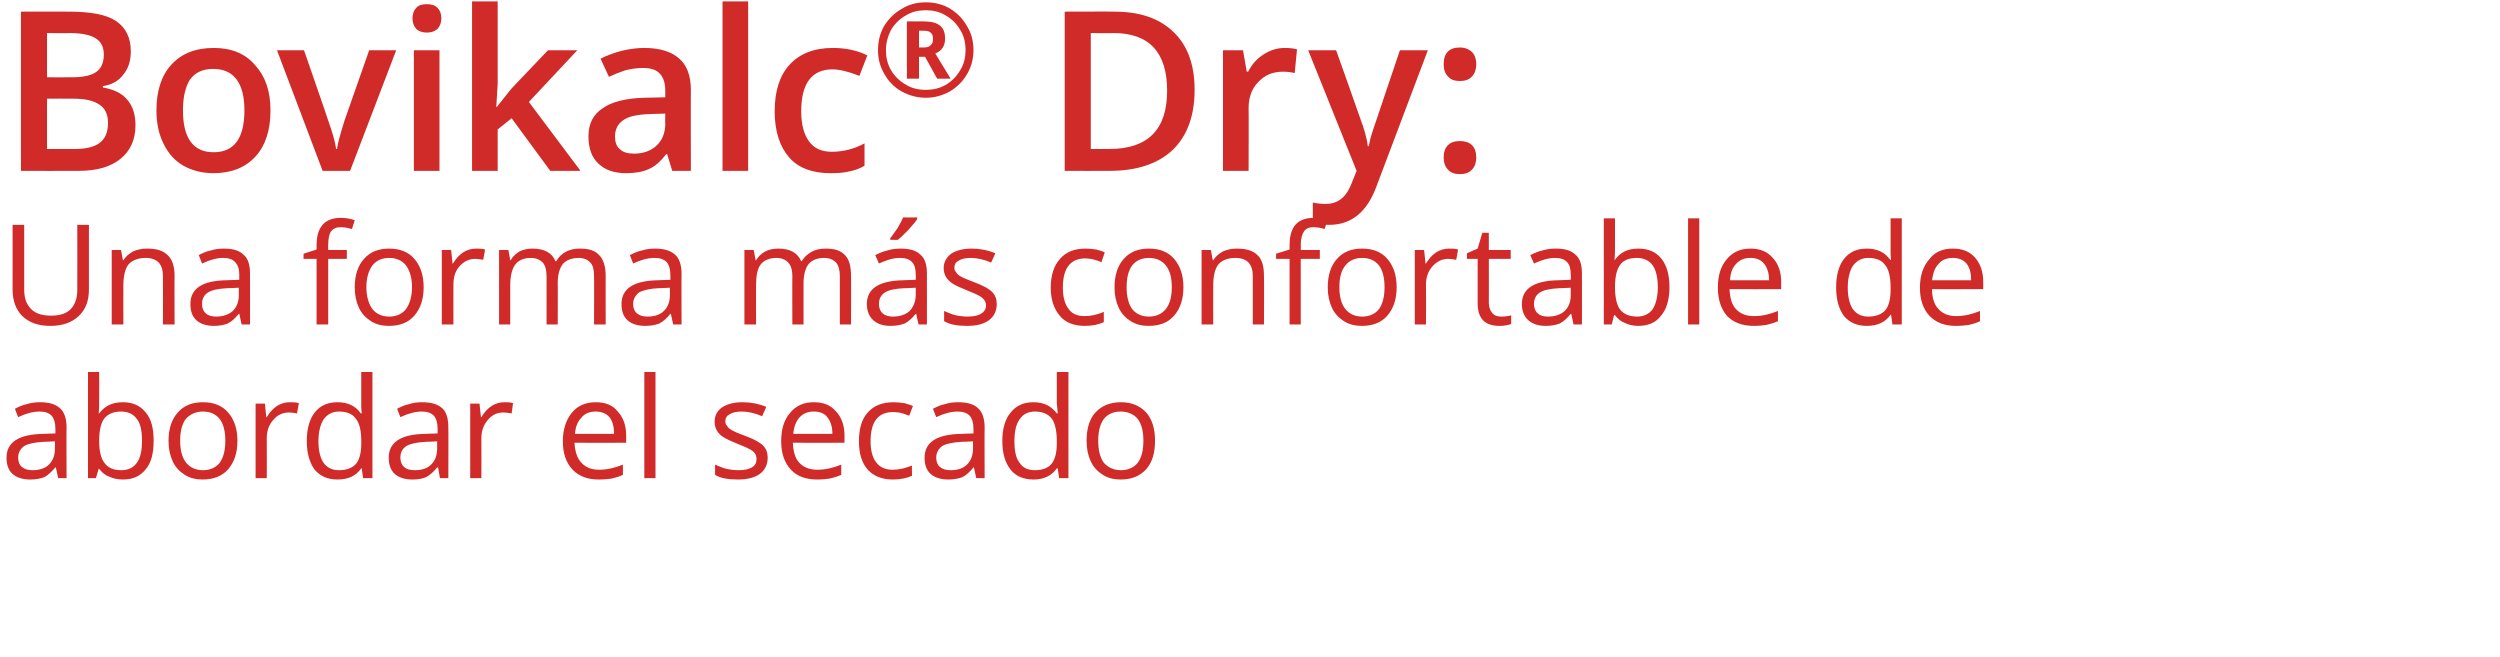
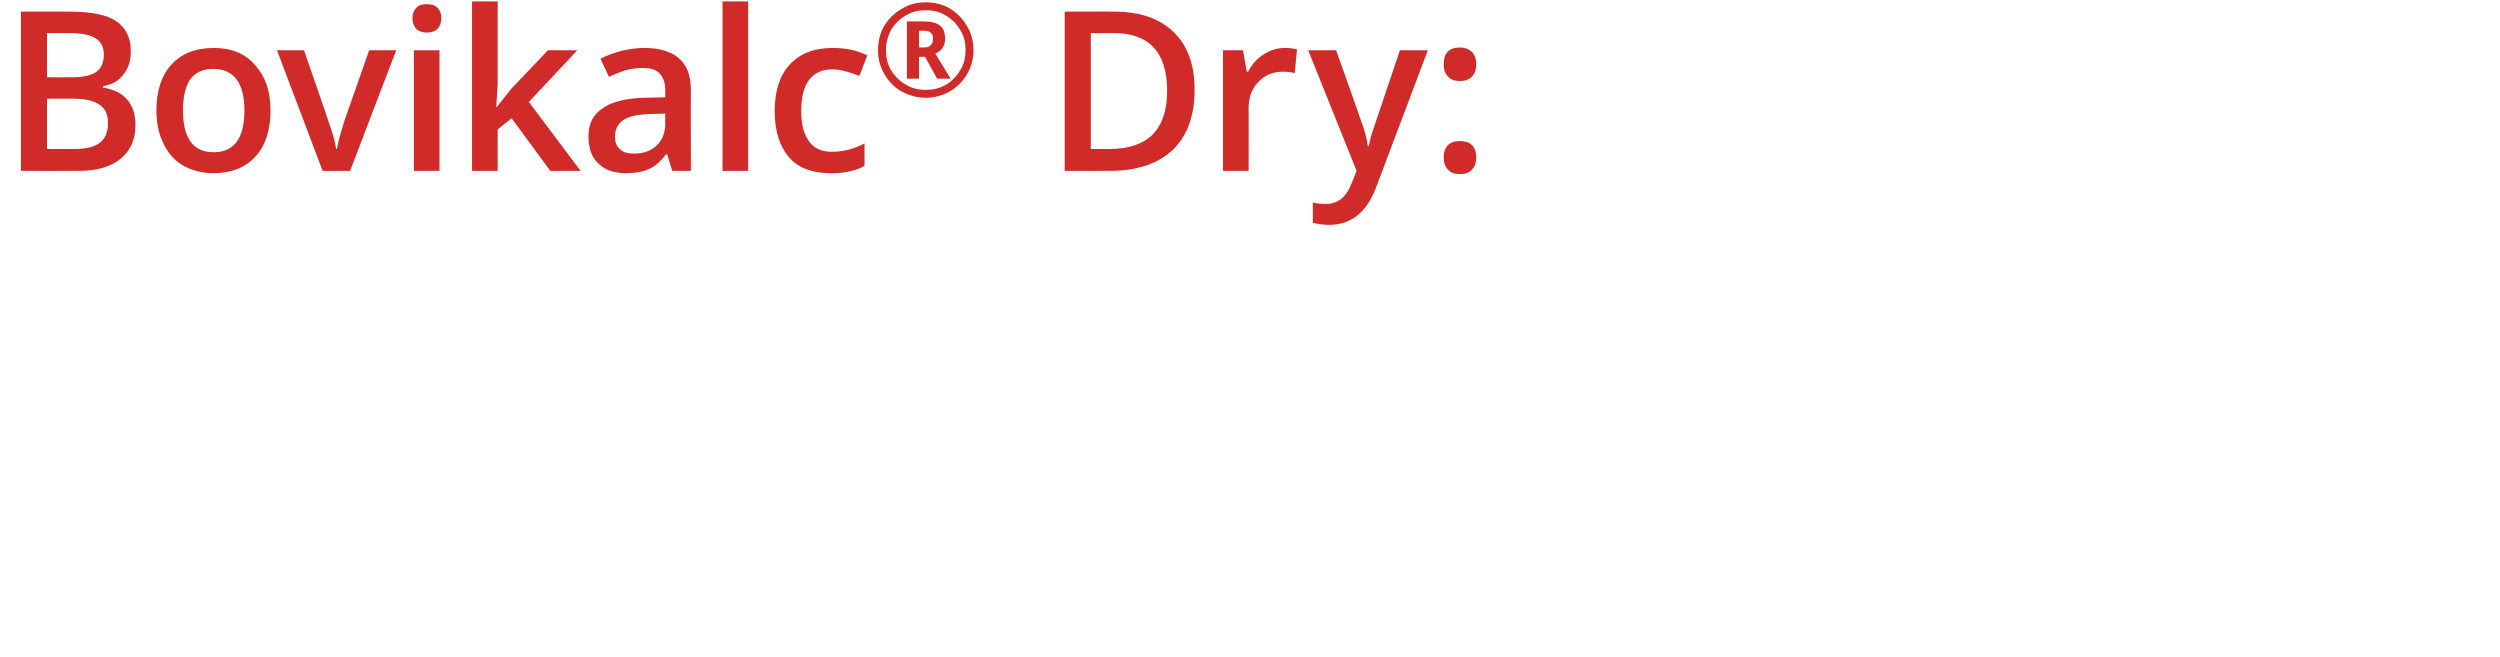
<svg xmlns="http://www.w3.org/2000/svg" version="1.1" width="537px" height="141.2px" viewBox="0 0 537 141.2">
  <desc>Bovikalc Dry Una forma m s confortable de abordar el secado</desc>
  <defs />
  <g id="Polygon147335">
-     <path d="M 12.5 102.7 L 12 100.4 C 12 100.4 11.85 100.44 11.9 100.4 C 11 101.4 10.3 102.1 9.5 102.5 C 8.7 102.8 7.7 103 6.5 103 C 4.9 103 3.6 102.6 2.7 101.8 C 1.8 101 1.4 99.8 1.4 98.3 C 1.4 95 4 93.3 9.2 93.2 C 9.16 93.19 11.9 93.1 11.9 93.1 C 11.9 93.1 11.88 92.11 11.9 92.1 C 11.9 90.8 11.6 89.9 11.1 89.3 C 10.5 88.7 9.7 88.4 8.5 88.4 C 7.1 88.4 5.6 88.8 3.9 89.6 C 3.9 89.6 3.2 87.8 3.2 87.8 C 4 87.4 4.8 87 5.8 86.8 C 6.7 86.5 7.7 86.4 8.6 86.4 C 10.5 86.4 11.9 86.8 12.9 87.7 C 13.8 88.5 14.3 89.9 14.3 91.8 C 14.25 91.77 14.3 102.7 14.3 102.7 L 12.5 102.7 Z M 7 101 C 8.5 101 9.7 100.6 10.5 99.8 C 11.4 98.9 11.8 97.8 11.8 96.3 C 11.82 96.28 11.8 94.8 11.8 94.8 C 11.8 94.8 9.39 94.93 9.4 94.9 C 7.5 95 6.1 95.3 5.2 95.8 C 4.4 96.4 3.9 97.2 3.9 98.3 C 3.9 99.2 4.2 99.9 4.7 100.3 C 5.3 100.8 6 101 7 101 Z M 21.3 88.8 C 22.5 87.2 24.1 86.4 26.4 86.4 C 28.5 86.4 30.1 87.1 31.3 88.6 C 32.5 90 33 92 33 94.7 C 33 97.3 32.5 99.4 31.3 100.8 C 30.1 102.3 28.5 103 26.4 103 C 25.3 103 24.4 102.8 23.5 102.4 C 22.6 102.1 21.9 101.5 21.3 100.7 C 21.34 100.66 21.2 100.7 21.2 100.7 L 20.6 102.7 L 18.9 102.7 L 18.9 79.9 L 21.3 79.9 C 21.3 79.9 21.34 85.47 21.3 85.5 C 21.3 86.7 21.3 87.8 21.2 88.8 C 21.22 88.81 21.3 88.8 21.3 88.8 C 21.3 88.8 21.34 88.81 21.3 88.8 Z M 26 88.4 C 24.4 88.4 23.2 88.9 22.4 89.9 C 21.7 90.8 21.3 92.4 21.3 94.7 C 21.3 96.9 21.7 98.6 22.5 99.5 C 23.2 100.5 24.4 101 26.1 101 C 27.6 101 28.7 100.4 29.4 99.4 C 30.2 98.3 30.5 96.7 30.5 94.7 C 30.5 92.6 30.2 91 29.4 90 C 28.7 89 27.6 88.4 26 88.4 Z M 51 94.7 C 51 97.3 50.3 99.3 49 100.8 C 47.7 102.3 45.8 103 43.5 103 C 42.1 103 40.8 102.7 39.7 102 C 38.6 101.3 37.7 100.4 37.1 99.1 C 36.5 97.8 36.2 96.4 36.2 94.7 C 36.2 92.1 36.9 90 38.2 88.6 C 39.5 87.1 41.3 86.4 43.6 86.4 C 45.9 86.4 47.7 87.1 49 88.6 C 50.3 90.1 51 92.1 51 94.7 Z M 38.7 94.7 C 38.7 96.7 39.1 98.3 40 99.4 C 40.8 100.4 42 101 43.6 101 C 45.2 101 46.4 100.4 47.2 99.4 C 48 98.3 48.4 96.7 48.4 94.7 C 48.4 92.6 48 91.1 47.2 90 C 46.4 89 45.2 88.4 43.6 88.4 C 42 88.4 40.8 89 39.9 90 C 39.1 91.1 38.7 92.6 38.7 94.7 Z M 62.2 86.4 C 62.9 86.4 63.6 86.4 64.2 86.6 C 64.2 86.6 63.8 88.8 63.8 88.8 C 63.2 88.7 62.6 88.6 62.1 88.6 C 60.8 88.6 59.6 89.1 58.7 90.2 C 57.8 91.2 57.3 92.5 57.3 94.1 C 57.34 94.11 57.3 102.7 57.3 102.7 L 54.9 102.7 L 54.9 86.7 L 56.9 86.7 L 57.2 89.6 C 57.2 89.6 57.31 89.65 57.3 89.6 C 57.9 88.6 58.6 87.8 59.5 87.2 C 60.3 86.7 61.2 86.4 62.2 86.4 Z M 77.7 100.6 C 77.7 100.6 77.58 100.57 77.6 100.6 C 76.5 102.2 74.8 103 72.5 103 C 70.4 103 68.8 102.3 67.6 100.9 C 66.5 99.4 65.9 97.4 65.9 94.7 C 65.9 92.1 66.5 90 67.6 88.6 C 68.8 87.1 70.4 86.4 72.5 86.4 C 74.7 86.4 76.4 87.2 77.5 88.8 C 77.55 88.75 77.7 88.8 77.7 88.8 L 77.6 87.6 L 77.6 86.5 L 77.6 79.9 L 80 79.9 L 80 102.7 L 78 102.7 L 77.7 100.6 Z M 72.8 101 C 74.5 101 75.7 100.5 76.5 99.6 C 77.2 98.7 77.6 97.3 77.6 95.3 C 77.6 95.3 77.6 94.7 77.6 94.7 C 77.6 92.5 77.2 90.8 76.4 89.9 C 75.7 88.9 74.5 88.4 72.8 88.4 C 71.4 88.4 70.3 89 69.5 90.1 C 68.8 91.2 68.4 92.8 68.4 94.8 C 68.4 96.8 68.8 98.4 69.5 99.4 C 70.3 100.5 71.4 101 72.8 101 Z M 94.5 102.7 L 94.1 100.4 C 94.1 100.4 93.94 100.44 93.9 100.4 C 93.1 101.4 92.3 102.1 91.5 102.5 C 90.8 102.8 89.8 103 88.6 103 C 87 103 85.7 102.6 84.8 101.8 C 83.9 101 83.5 99.8 83.5 98.3 C 83.5 95 86.1 93.3 91.2 93.2 C 91.25 93.19 94 93.1 94 93.1 C 94 93.1 93.97 92.11 94 92.1 C 94 90.8 93.7 89.9 93.2 89.3 C 92.6 88.7 91.8 88.4 90.6 88.4 C 89.2 88.4 87.7 88.8 86 89.6 C 86 89.6 85.3 87.8 85.3 87.8 C 86.1 87.4 86.9 87 87.9 86.8 C 88.8 86.5 89.8 86.4 90.7 86.4 C 92.6 86.4 94 86.8 95 87.7 C 95.9 88.5 96.3 89.9 96.3 91.8 C 96.35 91.77 96.3 102.7 96.3 102.7 L 94.5 102.7 Z M 89.1 101 C 90.6 101 91.8 100.6 92.6 99.8 C 93.5 98.9 93.9 97.8 93.9 96.3 C 93.91 96.28 93.9 94.8 93.9 94.8 C 93.9 94.8 91.48 94.93 91.5 94.9 C 89.5 95 88.2 95.3 87.3 95.8 C 86.4 96.4 86 97.2 86 98.3 C 86 99.2 86.3 99.9 86.8 100.3 C 87.3 100.8 88.1 101 89.1 101 Z M 108.3 86.4 C 109 86.4 109.7 86.4 110.2 86.6 C 110.2 86.6 109.9 88.8 109.9 88.8 C 109.2 88.7 108.7 88.6 108.1 88.6 C 106.8 88.6 105.7 89.1 104.8 90.2 C 103.9 91.2 103.4 92.5 103.4 94.1 C 103.43 94.11 103.4 102.7 103.4 102.7 L 101 102.7 L 101 86.7 L 103 86.7 L 103.3 89.6 C 103.3 89.6 103.4 89.65 103.4 89.6 C 104 88.6 104.7 87.8 105.6 87.2 C 106.4 86.7 107.3 86.4 108.3 86.4 Z M 128.6 103 C 126.2 103 124.4 102.3 123 100.9 C 121.6 99.4 120.9 97.4 120.9 94.8 C 120.9 92.2 121.6 90.2 122.8 88.7 C 124.1 87.1 125.8 86.4 128 86.4 C 130 86.4 131.6 87 132.7 88.4 C 133.9 89.7 134.5 91.4 134.5 93.6 C 134.5 93.6 134.5 95.1 134.5 95.1 C 134.5 95.1 123.44 95.14 123.4 95.1 C 123.5 97 124 98.5 124.9 99.4 C 125.8 100.4 127 100.9 128.7 100.9 C 130.4 100.9 132.1 100.5 133.8 99.8 C 133.8 99.8 133.8 102 133.8 102 C 133 102.4 132.1 102.6 131.4 102.8 C 130.6 102.9 129.7 103 128.6 103 Z M 127.9 88.4 C 126.7 88.4 125.6 88.8 124.9 89.7 C 124.1 90.5 123.6 91.7 123.5 93.2 C 123.5 93.2 131.9 93.2 131.9 93.2 C 131.9 91.6 131.6 90.5 130.9 89.6 C 130.2 88.8 129.2 88.4 127.9 88.4 Z M 140.8 102.7 L 138.4 102.7 L 138.4 79.9 L 140.8 79.9 L 140.8 102.7 Z M 164.9 98.3 C 164.9 99.8 164.3 101 163.2 101.8 C 162.1 102.6 160.5 103 158.5 103 C 156.4 103 154.7 102.7 153.6 102 C 153.6 102 153.6 99.8 153.6 99.8 C 154.3 100.1 155.2 100.5 156 100.7 C 156.9 100.9 157.8 101 158.6 101 C 159.9 101 160.8 100.8 161.5 100.4 C 162.2 100 162.5 99.4 162.5 98.6 C 162.5 97.9 162.3 97.4 161.7 96.9 C 161.2 96.5 160.1 96 158.6 95.4 C 157.1 94.8 156 94.3 155.4 93.9 C 154.7 93.5 154.3 93 154 92.5 C 153.7 92 153.5 91.3 153.5 90.6 C 153.5 89.3 154 88.3 155.1 87.5 C 156.2 86.8 157.6 86.4 159.5 86.4 C 161.2 86.4 162.9 86.7 164.6 87.4 C 164.6 87.4 163.7 89.4 163.7 89.4 C 162.1 88.7 160.6 88.4 159.3 88.4 C 158.2 88.4 157.3 88.6 156.7 89 C 156.1 89.3 155.8 89.8 155.8 90.5 C 155.8 90.9 155.9 91.2 156.2 91.5 C 156.4 91.9 156.7 92.1 157.2 92.4 C 157.7 92.7 158.6 93.1 160 93.6 C 161.9 94.3 163.2 95 163.9 95.7 C 164.6 96.4 164.9 97.3 164.9 98.3 Z M 175.5 103 C 173.1 103 171.2 102.3 169.9 100.9 C 168.5 99.4 167.8 97.4 167.8 94.8 C 167.8 92.2 168.4 90.2 169.7 88.7 C 171 87.1 172.7 86.4 174.8 86.4 C 176.9 86.4 178.4 87 179.6 88.4 C 180.8 89.7 181.4 91.4 181.4 93.6 C 181.38 93.6 181.4 95.1 181.4 95.1 C 181.4 95.1 170.32 95.14 170.3 95.1 C 170.4 97 170.8 98.5 171.7 99.4 C 172.6 100.4 173.9 100.9 175.6 100.9 C 177.3 100.9 179 100.5 180.7 99.8 C 180.7 99.8 180.7 102 180.7 102 C 179.8 102.4 179 102.6 178.2 102.8 C 177.5 102.9 176.6 103 175.5 103 Z M 174.8 88.4 C 173.5 88.4 172.5 88.8 171.7 89.7 C 171 90.5 170.5 91.7 170.4 93.2 C 170.4 93.2 178.8 93.2 178.8 93.2 C 178.8 91.6 178.4 90.5 177.7 89.6 C 177.1 88.8 176.1 88.4 174.8 88.4 Z M 195.9 102.2 C 194.8 102.7 193.4 103 191.8 103 C 189.5 103 187.7 102.3 186.4 100.9 C 185.1 99.4 184.5 97.4 184.5 94.8 C 184.5 92.1 185.1 90 186.4 88.6 C 187.7 87.1 189.6 86.4 192 86.4 C 192.7 86.4 193.5 86.5 194.3 86.6 C 195 86.8 195.6 87 196.1 87.2 C 196.1 87.2 195.3 89.3 195.3 89.3 C 194.8 89.1 194.2 88.9 193.6 88.7 C 192.9 88.6 192.4 88.5 191.9 88.5 C 188.6 88.5 187 90.6 187 94.8 C 187 96.7 187.4 98.3 188.2 99.3 C 189 100.4 190.2 100.9 191.7 100.9 C 193.1 100.9 194.4 100.6 195.9 100 C 195.85 100.03 195.9 102.2 195.9 102.2 C 195.9 102.2 195.85 102.18 195.9 102.2 Z M 209.7 102.7 L 209.2 100.4 C 209.2 100.4 209.06 100.44 209.1 100.4 C 208.3 101.4 207.5 102.1 206.7 102.5 C 205.9 102.8 204.9 103 203.7 103 C 202.1 103 200.8 102.6 199.9 101.8 C 199 101 198.6 99.8 198.6 98.3 C 198.6 95 201.2 93.3 206.4 93.2 C 206.36 93.19 209.1 93.1 209.1 93.1 C 209.1 93.1 209.09 92.11 209.1 92.1 C 209.1 90.8 208.8 89.9 208.3 89.3 C 207.7 88.7 206.9 88.4 205.7 88.4 C 204.3 88.4 202.8 88.8 201.1 89.6 C 201.1 89.6 200.4 87.8 200.4 87.8 C 201.2 87.4 202 87 203 86.8 C 203.9 86.5 204.9 86.4 205.8 86.4 C 207.7 86.4 209.2 86.8 210.1 87.7 C 211 88.5 211.5 89.9 211.5 91.8 C 211.46 91.77 211.5 102.7 211.5 102.7 L 209.7 102.7 Z M 204.2 101 C 205.7 101 206.9 100.6 207.7 99.8 C 208.6 98.9 209 97.8 209 96.3 C 209.03 96.28 209 94.8 209 94.8 C 209 94.8 206.6 94.93 206.6 94.9 C 204.7 95 203.3 95.3 202.4 95.8 C 201.6 96.4 201.1 97.2 201.1 98.3 C 201.1 99.2 201.4 99.9 201.9 100.3 C 202.5 100.8 203.2 101 204.2 101 Z M 227.2 100.6 C 227.2 100.6 227.02 100.57 227 100.6 C 225.9 102.2 224.2 103 222 103 C 219.9 103 218.2 102.3 217.1 100.9 C 215.9 99.4 215.3 97.4 215.3 94.7 C 215.3 92.1 215.9 90 217.1 88.6 C 218.3 87.1 219.9 86.4 222 86.4 C 224.2 86.4 225.8 87.2 227 88.8 C 226.99 88.75 227.2 88.8 227.2 88.8 L 227.1 87.6 L 227 86.5 L 227 79.9 L 229.5 79.9 L 229.5 102.7 L 227.5 102.7 L 227.2 100.6 Z M 222.3 101 C 223.9 101 225.2 100.5 225.9 99.6 C 226.6 98.7 227 97.3 227 95.3 C 227 95.3 227 94.7 227 94.7 C 227 92.5 226.6 90.8 225.9 89.9 C 225.1 88.9 223.9 88.4 222.3 88.4 C 220.8 88.4 219.7 89 219 90.1 C 218.2 91.2 217.9 92.8 217.9 94.8 C 217.9 96.8 218.2 98.4 219 99.4 C 219.7 100.5 220.8 101 222.3 101 Z M 248.1 94.7 C 248.1 97.3 247.5 99.3 246.2 100.8 C 244.8 102.3 243 103 240.7 103 C 239.3 103 238 102.7 236.9 102 C 235.8 101.3 234.9 100.4 234.3 99.1 C 233.7 97.8 233.4 96.4 233.4 94.7 C 233.4 92.1 234 90 235.3 88.6 C 236.7 87.1 238.5 86.4 240.8 86.4 C 243 86.4 244.8 87.1 246.2 88.6 C 247.5 90.1 248.1 92.1 248.1 94.7 Z M 235.9 94.7 C 235.9 96.7 236.3 98.3 237.1 99.4 C 238 100.4 239.2 101 240.8 101 C 242.3 101 243.6 100.4 244.4 99.4 C 245.2 98.3 245.6 96.7 245.6 94.7 C 245.6 92.6 245.2 91.1 244.4 90 C 243.6 89 242.3 88.4 240.7 88.4 C 239.1 88.4 237.9 89 237.1 90 C 236.3 91.1 235.9 92.6 235.9 94.7 Z " stroke="none" fill="#d02a29" />
-   </g>
+     </g>
  <g id="Polygon147334">
-     <path d="M 19.1 48.3 C 19.1 48.3 19.12 62.17 19.1 62.2 C 19.1 64.6 18.4 66.5 16.9 67.9 C 15.4 69.3 13.4 70 10.8 70 C 8.2 70 6.3 69.3 4.8 67.9 C 3.4 66.5 2.7 64.6 2.7 62.1 C 2.72 62.11 2.7 48.3 2.7 48.3 L 5.2 48.3 C 5.2 48.3 5.21 62.29 5.2 62.3 C 5.2 64.1 5.7 65.4 6.7 66.4 C 7.7 67.4 9.1 67.8 11 67.8 C 12.8 67.8 14.2 67.4 15.2 66.4 C 16.1 65.4 16.6 64.1 16.6 62.3 C 16.63 62.26 16.6 48.3 16.6 48.3 L 19.1 48.3 Z M 35 69.7 C 35 69.7 35.03 59.34 35 59.3 C 35 58 34.7 57.1 34.1 56.4 C 33.5 55.8 32.6 55.4 31.3 55.4 C 29.7 55.4 28.4 55.9 27.6 56.8 C 26.9 57.7 26.5 59.2 26.5 61.3 C 26.47 61.3 26.5 69.7 26.5 69.7 L 24 69.7 L 24 53.7 L 26 53.7 L 26.4 55.9 C 26.4 55.9 26.53 55.87 26.5 55.9 C 27 55.1 27.7 54.5 28.6 54 C 29.5 53.6 30.5 53.4 31.6 53.4 C 33.6 53.4 35 53.8 36 54.8 C 37 55.7 37.5 57.2 37.5 59.3 C 37.46 59.25 37.5 69.7 37.5 69.7 L 35 69.7 Z M 51.9 69.7 L 51.4 67.4 C 51.4 67.4 51.33 67.44 51.3 67.4 C 50.5 68.4 49.7 69.1 48.9 69.5 C 48.1 69.8 47.1 70 46 70 C 44.4 70 43.1 69.6 42.2 68.8 C 41.3 68 40.9 66.8 40.9 65.3 C 40.9 62 43.4 60.3 48.6 60.2 C 48.63 60.19 51.4 60.1 51.4 60.1 C 51.4 60.1 51.36 59.11 51.4 59.1 C 51.4 57.8 51.1 56.9 50.5 56.3 C 50 55.7 49.1 55.4 47.9 55.4 C 46.6 55.4 45.1 55.8 43.4 56.6 C 43.4 56.6 42.7 54.8 42.7 54.8 C 43.4 54.4 44.3 54 45.3 53.8 C 46.2 53.5 47.1 53.4 48.1 53.4 C 50 53.4 51.4 53.8 52.3 54.7 C 53.3 55.5 53.7 56.9 53.7 58.8 C 53.73 58.77 53.7 69.7 53.7 69.7 L 51.9 69.7 Z M 46.4 68 C 47.9 68 49.1 67.6 50 66.8 C 50.9 65.9 51.3 64.8 51.3 63.3 C 51.3 63.28 51.3 61.8 51.3 61.8 C 51.3 61.8 48.87 61.93 48.9 61.9 C 46.9 62 45.5 62.3 44.7 62.8 C 43.8 63.4 43.4 64.2 43.4 65.3 C 43.4 66.2 43.7 66.9 44.2 67.3 C 44.7 67.8 45.5 68 46.4 68 Z M 74.5 55.6 L 70.5 55.6 L 70.5 69.7 L 68 69.7 L 68 55.6 L 65.2 55.6 L 65.2 54.5 L 68 53.6 C 68 53.6 68.03 52.69 68 52.7 C 68 48.7 69.8 46.8 73.2 46.8 C 74.1 46.8 75 46.9 76.2 47.3 C 76.2 47.3 75.6 49.2 75.6 49.2 C 74.6 48.9 73.8 48.8 73.2 48.8 C 72.2 48.8 71.6 49.1 71.1 49.7 C 70.7 50.3 70.5 51.3 70.5 52.6 C 70.46 52.63 70.5 53.7 70.5 53.7 L 74.5 53.7 L 74.5 55.6 Z M 91 61.7 C 91 64.3 90.3 66.3 89 67.8 C 87.7 69.3 85.9 70 83.5 70 C 82.1 70 80.8 69.7 79.7 69 C 78.6 68.3 77.7 67.4 77.1 66.1 C 76.5 64.8 76.2 63.4 76.2 61.7 C 76.2 59.1 76.9 57 78.2 55.6 C 79.5 54.1 81.3 53.4 83.6 53.4 C 85.9 53.4 87.7 54.1 89 55.6 C 90.3 57.1 91 59.1 91 61.7 Z M 78.7 61.7 C 78.7 63.7 79.2 65.3 80 66.4 C 80.8 67.4 82 68 83.6 68 C 85.2 68 86.4 67.4 87.2 66.4 C 88 65.3 88.5 63.7 88.5 61.7 C 88.5 59.6 88 58.1 87.2 57 C 86.4 56 85.2 55.4 83.6 55.4 C 82 55.4 80.8 56 80 57 C 79.2 58.1 78.7 59.6 78.7 61.7 Z M 102.3 53.4 C 103 53.4 103.6 53.4 104.2 53.6 C 104.2 53.6 103.8 55.8 103.8 55.8 C 103.2 55.7 102.6 55.6 102.1 55.6 C 100.8 55.6 99.7 56.1 98.7 57.2 C 97.8 58.2 97.4 59.5 97.4 61.1 C 97.36 61.11 97.4 69.7 97.4 69.7 L 94.9 69.7 L 94.9 53.7 L 96.9 53.7 L 97.2 56.6 C 97.2 56.6 97.33 56.65 97.3 56.6 C 97.9 55.6 98.6 54.8 99.5 54.2 C 100.3 53.7 101.2 53.4 102.3 53.4 Z M 127.6 69.7 C 127.6 69.7 127.65 59.28 127.6 59.3 C 127.6 58 127.4 57 126.8 56.4 C 126.3 55.8 125.4 55.4 124.3 55.4 C 122.8 55.4 121.6 55.9 120.9 56.7 C 120.2 57.6 119.8 59 119.8 60.8 C 119.84 60.76 119.8 69.7 119.8 69.7 L 117.4 69.7 C 117.4 69.7 117.41 59.28 117.4 59.3 C 117.4 58 117.1 57 116.6 56.4 C 116 55.8 115.2 55.4 114 55.4 C 112.5 55.4 111.4 55.9 110.7 56.8 C 110 57.7 109.6 59.2 109.6 61.3 C 109.61 61.3 109.6 69.7 109.6 69.7 L 107.2 69.7 L 107.2 53.7 L 109.2 53.7 L 109.6 55.9 C 109.6 55.9 109.67 55.87 109.7 55.9 C 110.1 55.1 110.8 54.5 111.6 54 C 112.4 53.6 113.4 53.4 114.4 53.4 C 116.9 53.4 118.6 54.3 119.3 56.1 C 119.3 56.1 119.5 56.1 119.5 56.1 C 119.9 55.3 120.6 54.6 121.5 54.1 C 122.4 53.6 123.5 53.4 124.6 53.4 C 126.5 53.4 127.8 53.8 128.7 54.8 C 129.6 55.7 130.1 57.2 130.1 59.3 C 130.08 59.25 130.1 69.7 130.1 69.7 L 127.6 69.7 Z M 144.6 69.7 L 144.1 67.4 C 144.1 67.4 143.95 67.44 144 67.4 C 143.2 68.4 142.4 69.1 141.6 69.5 C 140.8 69.8 139.8 70 138.6 70 C 137 70 135.7 69.6 134.8 68.8 C 133.9 68 133.5 66.8 133.5 65.3 C 133.5 62 136.1 60.3 141.3 60.2 C 141.26 60.19 144 60.1 144 60.1 C 144 60.1 143.98 59.11 144 59.1 C 144 57.8 143.7 56.9 143.2 56.3 C 142.6 55.7 141.8 55.4 140.6 55.4 C 139.2 55.4 137.7 55.8 136 56.6 C 136 56.6 135.3 54.8 135.3 54.8 C 136.1 54.4 136.9 54 137.9 53.8 C 138.8 53.5 139.8 53.4 140.7 53.4 C 142.6 53.4 144 53.8 145 54.7 C 145.9 55.5 146.4 56.9 146.4 58.8 C 146.36 58.77 146.4 69.7 146.4 69.7 L 144.6 69.7 Z M 139.1 68 C 140.6 68 141.8 67.6 142.6 66.8 C 143.5 65.9 143.9 64.8 143.9 63.3 C 143.92 63.28 143.9 61.8 143.9 61.8 C 143.9 61.8 141.49 61.93 141.5 61.9 C 139.6 62 138.2 62.3 137.3 62.8 C 136.5 63.4 136 64.2 136 65.3 C 136 66.2 136.3 66.9 136.8 67.3 C 137.4 67.8 138.1 68 139.1 68 Z M 180.4 69.7 C 180.4 69.7 180.4 59.28 180.4 59.3 C 180.4 58 180.1 57 179.6 56.4 C 179 55.8 178.2 55.4 177 55.4 C 175.5 55.4 174.4 55.9 173.7 56.7 C 173 57.6 172.6 59 172.6 60.8 C 172.59 60.76 172.6 69.7 172.6 69.7 L 170.2 69.7 C 170.2 69.7 170.16 59.28 170.2 59.3 C 170.2 58 169.9 57 169.3 56.4 C 168.8 55.8 167.9 55.4 166.8 55.4 C 165.3 55.4 164.1 55.9 163.4 56.8 C 162.7 57.7 162.4 59.2 162.4 61.3 C 162.37 61.3 162.4 69.7 162.4 69.7 L 159.9 69.7 L 159.9 53.7 L 161.9 53.7 L 162.3 55.9 C 162.3 55.9 162.43 55.87 162.4 55.9 C 162.9 55.1 163.5 54.5 164.4 54 C 165.2 53.6 166.1 53.4 167.2 53.4 C 169.7 53.4 171.3 54.3 172.1 56.1 C 172.1 56.1 172.2 56.1 172.2 56.1 C 172.7 55.3 173.4 54.6 174.3 54.1 C 175.2 53.6 176.2 53.4 177.4 53.4 C 179.2 53.4 180.6 53.8 181.5 54.8 C 182.4 55.7 182.8 57.2 182.8 59.3 C 182.83 59.25 182.8 69.7 182.8 69.7 L 180.4 69.7 Z M 197.3 69.7 L 196.8 67.4 C 196.8 67.4 196.71 67.44 196.7 67.4 C 195.9 68.4 195.1 69.1 194.3 69.5 C 193.5 69.8 192.5 70 191.3 70 C 189.7 70 188.5 69.6 187.6 68.8 C 186.7 68 186.2 66.8 186.2 65.3 C 186.2 62 188.8 60.3 194 60.2 C 194.02 60.19 196.7 60.1 196.7 60.1 C 196.7 60.1 196.74 59.11 196.7 59.1 C 196.7 57.8 196.5 56.9 195.9 56.3 C 195.4 55.7 194.5 55.4 193.3 55.4 C 192 55.4 190.5 55.8 188.8 56.6 C 188.8 56.6 188 54.8 188 54.8 C 188.8 54.4 189.7 54 190.6 53.8 C 191.6 53.5 192.5 53.4 193.5 53.4 C 195.4 53.4 196.8 53.8 197.7 54.7 C 198.7 55.5 199.1 56.9 199.1 58.8 C 199.11 58.77 199.1 69.7 199.1 69.7 L 197.3 69.7 Z M 191.8 68 C 193.3 68 194.5 67.6 195.4 66.8 C 196.2 65.9 196.7 64.8 196.7 63.3 C 196.68 63.28 196.7 61.8 196.7 61.8 C 196.7 61.8 194.25 61.93 194.3 61.9 C 192.3 62 190.9 62.3 190.1 62.8 C 189.2 63.4 188.8 64.2 188.8 65.3 C 188.8 66.2 189.1 66.9 189.6 67.3 C 190.1 67.8 190.9 68 191.8 68 Z M 191.2 51.2 C 191.7 50.6 192.2 49.8 192.8 49 C 193.3 48.1 193.7 47.4 194 46.7 C 194.05 46.74 197 46.7 197 46.7 C 197 46.7 197 47.05 197 47.1 C 196.6 47.7 195.9 48.5 195.1 49.4 C 194.2 50.3 193.5 51 192.9 51.5 C 192.87 51.55 191.2 51.5 191.2 51.5 C 191.2 51.5 191.25 51.18 191.2 51.2 Z M 214.1 65.3 C 214.1 66.8 213.5 68 212.4 68.8 C 211.3 69.6 209.8 70 207.7 70 C 205.6 70 204 69.7 202.8 69 C 202.8 69 202.8 66.8 202.8 66.8 C 203.5 67.1 204.4 67.5 205.2 67.7 C 206.1 67.9 207 68 207.8 68 C 209.1 68 210.1 67.8 210.7 67.4 C 211.4 67 211.8 66.4 211.8 65.6 C 211.8 64.9 211.5 64.4 210.9 63.9 C 210.4 63.5 209.3 63 207.8 62.4 C 206.3 61.8 205.2 61.3 204.6 60.9 C 204 60.5 203.5 60 203.2 59.5 C 202.9 59 202.7 58.3 202.7 57.6 C 202.7 56.3 203.3 55.3 204.3 54.5 C 205.4 53.8 206.8 53.4 208.7 53.4 C 210.4 53.4 212.1 53.7 213.8 54.4 C 213.8 54.4 212.9 56.4 212.9 56.4 C 211.3 55.7 209.8 55.4 208.5 55.4 C 207.4 55.4 206.5 55.6 205.9 56 C 205.3 56.3 205 56.8 205 57.5 C 205 57.9 205.1 58.2 205.4 58.5 C 205.6 58.9 205.9 59.1 206.4 59.4 C 206.9 59.7 207.9 60.1 209.2 60.6 C 211.1 61.3 212.4 62 213.1 62.7 C 213.8 63.4 214.1 64.3 214.1 65.3 Z M 237.1 69.2 C 236 69.7 234.7 70 233 70 C 230.7 70 228.9 69.3 227.7 67.9 C 226.4 66.4 225.7 64.4 225.7 61.8 C 225.7 59.1 226.4 57 227.7 55.6 C 229 54.1 230.8 53.4 233.2 53.4 C 234 53.4 234.8 53.5 235.5 53.6 C 236.3 53.8 236.9 54 237.3 54.2 C 237.3 54.2 236.6 56.3 236.6 56.3 C 236.1 56.1 235.5 55.9 234.8 55.7 C 234.2 55.6 233.6 55.5 233.2 55.5 C 229.9 55.5 228.3 57.6 228.3 61.8 C 228.3 63.7 228.7 65.3 229.5 66.3 C 230.2 67.4 231.4 67.9 233 67.9 C 234.3 67.9 235.7 67.6 237.1 67 C 237.11 67.03 237.1 69.2 237.1 69.2 C 237.1 69.2 237.11 69.18 237.1 69.2 Z M 254.2 61.7 C 254.2 64.3 253.5 66.3 252.2 67.8 C 250.9 69.3 249.1 70 246.7 70 C 245.3 70 244 69.7 242.9 69 C 241.8 68.3 240.9 67.4 240.3 66.1 C 239.7 64.8 239.4 63.4 239.4 61.7 C 239.4 59.1 240.1 57 241.4 55.6 C 242.7 54.1 244.5 53.4 246.8 53.4 C 249.1 53.4 250.9 54.1 252.2 55.6 C 253.5 57.1 254.2 59.1 254.2 61.7 Z M 242 61.7 C 242 63.7 242.4 65.3 243.2 66.4 C 244 67.4 245.2 68 246.8 68 C 248.4 68 249.6 67.4 250.4 66.4 C 251.3 65.3 251.7 63.7 251.7 61.7 C 251.7 59.6 251.3 58.1 250.4 57 C 249.6 56 248.4 55.4 246.8 55.4 C 245.2 55.4 244 56 243.2 57 C 242.4 58.1 242 59.6 242 61.7 Z M 269.1 69.7 C 269.1 69.7 269.11 59.34 269.1 59.3 C 269.1 58 268.8 57.1 268.2 56.4 C 267.6 55.8 266.7 55.4 265.4 55.4 C 263.7 55.4 262.5 55.9 261.7 56.8 C 261 57.7 260.6 59.2 260.6 61.3 C 260.56 61.3 260.6 69.7 260.6 69.7 L 258.1 69.7 L 258.1 53.7 L 260.1 53.7 L 260.5 55.9 C 260.5 55.9 260.62 55.87 260.6 55.9 C 261.1 55.1 261.8 54.5 262.7 54 C 263.6 53.6 264.6 53.4 265.7 53.4 C 267.6 53.4 269.1 53.8 270.1 54.8 C 271.1 55.7 271.5 57.2 271.5 59.3 C 271.55 59.25 271.5 69.7 271.5 69.7 L 269.1 69.7 Z M 283.5 55.6 L 279.4 55.6 L 279.4 69.7 L 277 69.7 L 277 55.6 L 274.1 55.6 L 274.1 54.5 L 277 53.6 C 277 53.6 277.02 52.69 277 52.7 C 277 48.7 278.7 46.8 282.2 46.8 C 283 46.8 284 46.9 285.2 47.3 C 285.2 47.3 284.5 49.2 284.5 49.2 C 283.6 48.9 282.8 48.8 282.1 48.8 C 281.2 48.8 280.5 49.1 280.1 49.7 C 279.7 50.3 279.4 51.3 279.4 52.6 C 279.45 52.63 279.4 53.7 279.4 53.7 L 283.5 53.7 L 283.5 55.6 Z M 300 61.7 C 300 64.3 299.3 66.3 298 67.8 C 296.7 69.3 294.9 70 292.5 70 C 291.1 70 289.8 69.7 288.7 69 C 287.6 68.3 286.7 67.4 286.1 66.1 C 285.5 64.8 285.2 63.4 285.2 61.7 C 285.2 59.1 285.9 57 287.2 55.6 C 288.5 54.1 290.3 53.4 292.6 53.4 C 294.9 53.4 296.7 54.1 298 55.6 C 299.3 57.1 300 59.1 300 61.7 Z M 287.7 61.7 C 287.7 63.7 288.1 65.3 289 66.4 C 289.8 67.4 291 68 292.6 68 C 294.2 68 295.4 67.4 296.2 66.4 C 297 65.3 297.4 63.7 297.4 61.7 C 297.4 59.6 297 58.1 296.2 57 C 295.4 56 294.2 55.4 292.6 55.4 C 291 55.4 289.8 56 289 57 C 288.1 58.1 287.7 59.6 287.7 61.7 Z M 311.2 53.4 C 311.9 53.4 312.6 53.4 313.2 53.6 C 313.2 53.6 312.8 55.8 312.8 55.8 C 312.2 55.7 311.6 55.6 311.1 55.6 C 309.8 55.6 308.7 56.1 307.7 57.2 C 306.8 58.2 306.3 59.5 306.3 61.1 C 306.34 61.11 306.3 69.7 306.3 69.7 L 303.9 69.7 L 303.9 53.7 L 305.9 53.7 L 306.2 56.6 C 306.2 56.6 306.31 56.65 306.3 56.6 C 306.9 55.6 307.6 54.8 308.5 54.2 C 309.3 53.7 310.2 53.4 311.2 53.4 Z M 322.4 68 C 322.8 68 323.3 68 323.7 67.9 C 324.1 67.9 324.4 67.8 324.6 67.7 C 324.6 67.7 324.6 69.6 324.6 69.6 C 324.3 69.7 324 69.8 323.4 69.9 C 322.9 70 322.5 70 322.1 70 C 318.9 70 317.4 68.4 317.4 65.1 C 317.4 65.11 317.4 55.6 317.4 55.6 L 315.1 55.6 L 315.1 54.4 L 317.4 53.4 L 318.4 50 L 319.8 50 L 319.8 53.7 L 324.5 53.7 L 324.5 55.6 L 319.8 55.6 C 319.8 55.6 319.83 65.01 319.8 65 C 319.8 66 320.1 66.7 320.5 67.2 C 321 67.8 321.6 68 322.4 68 Z M 338 69.7 L 337.5 67.4 C 337.5 67.4 337.42 67.44 337.4 67.4 C 336.6 68.4 335.8 69.1 335 69.5 C 334.2 69.8 333.2 70 332 70 C 330.5 70 329.2 69.6 328.3 68.8 C 327.4 68 326.9 66.8 326.9 65.3 C 326.9 62 329.5 60.3 334.7 60.2 C 334.72 60.19 337.4 60.1 337.4 60.1 C 337.4 60.1 337.45 59.11 337.4 59.1 C 337.4 57.8 337.2 56.9 336.6 56.3 C 336.1 55.7 335.2 55.4 334 55.4 C 332.7 55.4 331.2 55.8 329.5 56.6 C 329.5 56.6 328.7 54.8 328.7 54.8 C 329.5 54.4 330.4 54 331.3 53.8 C 332.3 53.5 333.2 53.4 334.2 53.4 C 336.1 53.4 337.5 53.8 338.4 54.7 C 339.4 55.5 339.8 56.9 339.8 58.8 C 339.82 58.77 339.8 69.7 339.8 69.7 L 338 69.7 Z M 332.5 68 C 334 68 335.2 67.6 336.1 66.8 C 337 65.9 337.4 64.8 337.4 63.3 C 337.39 63.28 337.4 61.8 337.4 61.8 C 337.4 61.8 334.96 61.93 335 61.9 C 333 62 331.6 62.3 330.8 62.8 C 329.9 63.4 329.5 64.2 329.5 65.3 C 329.5 66.2 329.8 66.9 330.3 67.3 C 330.8 67.8 331.6 68 332.5 68 Z M 346.9 55.8 C 348 54.2 349.7 53.4 351.9 53.4 C 354.1 53.4 355.7 54.1 356.9 55.6 C 358 57 358.6 59 358.6 61.7 C 358.6 64.3 358 66.4 356.8 67.8 C 355.7 69.3 354 70 351.9 70 C 350.9 70 349.9 69.8 349.1 69.4 C 348.2 69.1 347.5 68.5 346.9 67.7 C 346.91 67.66 346.7 67.7 346.7 67.7 L 346.2 69.7 L 344.5 69.7 L 344.5 46.9 L 346.9 46.9 C 346.9 46.9 346.91 52.47 346.9 52.5 C 346.9 53.7 346.9 54.8 346.8 55.8 C 346.79 55.81 346.9 55.8 346.9 55.8 C 346.9 55.8 346.91 55.81 346.9 55.8 Z M 351.6 55.4 C 349.9 55.4 348.7 55.9 348 56.9 C 347.3 57.8 346.9 59.4 346.9 61.7 C 346.9 63.9 347.3 65.6 348 66.5 C 348.8 67.5 350 68 351.7 68 C 353.1 68 354.3 67.4 355 66.4 C 355.7 65.3 356.1 63.7 356.1 61.7 C 356.1 59.6 355.7 58 355 57 C 354.3 56 353.1 55.4 351.6 55.4 Z M 365 69.7 L 362.6 69.7 L 362.6 46.9 L 365 46.9 L 365 69.7 Z M 376.7 70 C 374.3 70 372.4 69.3 371 67.9 C 369.7 66.4 369 64.4 369 61.8 C 369 59.2 369.6 57.2 370.9 55.7 C 372.2 54.1 373.9 53.4 376 53.4 C 378 53.4 379.6 54 380.8 55.4 C 382 56.7 382.6 58.4 382.6 60.6 C 382.56 60.6 382.6 62.1 382.6 62.1 C 382.6 62.1 371.5 62.14 371.5 62.1 C 371.6 64 372 65.5 372.9 66.4 C 373.8 67.4 375.1 67.9 376.7 67.9 C 378.5 67.9 380.2 67.5 381.9 66.8 C 381.9 66.8 381.9 69 381.9 69 C 381 69.4 380.2 69.6 379.4 69.8 C 378.7 69.9 377.7 70 376.7 70 Z M 376 55.4 C 374.7 55.4 373.7 55.8 372.9 56.7 C 372.1 57.5 371.7 58.7 371.6 60.2 C 371.6 60.2 380 60.2 380 60.2 C 380 58.6 379.6 57.5 378.9 56.6 C 378.2 55.8 377.3 55.4 376 55.4 Z M 406.2 67.6 C 406.2 67.6 406.08 67.57 406.1 67.6 C 405 69.2 403.3 70 401 70 C 398.9 70 397.3 69.3 396.1 67.9 C 395 66.4 394.4 64.4 394.4 61.7 C 394.4 59.1 395 57 396.1 55.6 C 397.3 54.1 398.9 53.4 401 53.4 C 403.2 53.4 404.9 54.2 406 55.8 C 406.05 55.75 406.2 55.8 406.2 55.8 L 406.1 54.6 L 406.1 53.5 L 406.1 46.9 L 408.5 46.9 L 408.5 69.7 L 406.5 69.7 L 406.2 67.6 Z M 401.3 68 C 403 68 404.2 67.5 405 66.6 C 405.7 65.7 406.1 64.3 406.1 62.3 C 406.1 62.3 406.1 61.7 406.1 61.7 C 406.1 59.5 405.7 57.8 404.9 56.9 C 404.2 55.9 403 55.4 401.3 55.4 C 399.9 55.4 398.8 56 398 57.1 C 397.3 58.2 396.9 59.8 396.9 61.8 C 396.9 63.8 397.3 65.4 398 66.4 C 398.8 67.5 399.9 68 401.3 68 Z M 420.1 70 C 417.7 70 415.9 69.3 414.5 67.9 C 413.1 66.4 412.4 64.4 412.4 61.8 C 412.4 59.2 413.1 57.2 414.4 55.7 C 415.6 54.1 417.3 53.4 419.5 53.4 C 421.5 53.4 423.1 54 424.3 55.4 C 425.4 56.7 426 58.4 426 60.6 C 426.02 60.6 426 62.1 426 62.1 C 426 62.1 414.96 62.14 415 62.1 C 415 64 415.5 65.5 416.4 66.4 C 417.3 67.4 418.6 67.9 420.2 67.9 C 421.9 67.9 423.6 67.5 425.3 66.8 C 425.3 66.8 425.3 69 425.3 69 C 424.5 69.4 423.7 69.6 422.9 69.8 C 422.1 69.9 421.2 70 420.1 70 Z M 419.5 55.4 C 418.2 55.4 417.1 55.8 416.4 56.7 C 415.6 57.5 415.2 58.7 415 60.2 C 415 60.2 423.4 60.2 423.4 60.2 C 423.4 58.6 423.1 57.5 422.4 56.6 C 421.7 55.8 420.7 55.4 419.5 55.4 Z " stroke="none" fill="#d02a29" />
-   </g>
+     </g>
  <g id="Polygon147333">
    <path d="M 4.5 2.5 C 4.5 2.5 14.7 2.46 14.7 2.5 C 19.4 2.5 22.8 3.1 24.9 4.5 C 27 5.9 28.1 8.1 28.1 11 C 28.1 13 27.6 14.7 26.5 16 C 25.5 17.4 24 18.2 22.1 18.5 C 22.1 18.5 22.1 18.8 22.1 18.8 C 24.5 19.2 26.3 20.1 27.4 21.5 C 28.5 22.8 29.1 24.6 29.1 26.9 C 29.1 30 28 32.4 25.9 34.1 C 23.7 35.9 20.7 36.7 16.9 36.7 C 16.9 36.73 4.5 36.7 4.5 36.7 L 4.5 2.5 Z M 10.1 16.6 C 10.1 16.6 15.52 16.62 15.5 16.6 C 17.9 16.6 19.6 16.2 20.6 15.5 C 21.7 14.8 22.3 13.5 22.3 11.7 C 22.3 10.1 21.7 8.9 20.5 8.2 C 19.4 7.5 17.5 7.1 15 7.1 C 14.98 7.15 10.1 7.1 10.1 7.1 L 10.1 16.6 Z M 10.1 21.2 L 10.1 32 C 10.1 32 16.08 32.02 16.1 32 C 18.4 32 20.2 31.6 21.4 30.7 C 22.6 29.8 23.2 28.4 23.2 26.4 C 23.2 24.6 22.6 23.3 21.4 22.5 C 20.1 21.6 18.3 21.2 15.8 21.2 C 15.8 21.16 10.1 21.2 10.1 21.2 Z M 58.1 23.7 C 58.1 28 57 31.3 54.9 33.6 C 52.7 36 49.7 37.2 45.8 37.2 C 43.4 37.2 41.2 36.6 39.4 35.6 C 37.5 34.5 36.1 32.9 35.1 30.8 C 34.1 28.8 33.6 26.4 33.6 23.7 C 33.6 19.5 34.7 16.2 36.8 13.9 C 39 11.5 42 10.3 45.9 10.3 C 49.7 10.3 52.7 11.5 54.8 14 C 57 16.4 58.1 19.6 58.1 23.7 Z M 39.3 23.7 C 39.3 29.7 41.5 32.7 45.9 32.7 C 50.3 32.7 52.5 29.7 52.5 23.7 C 52.5 17.8 50.2 14.8 45.8 14.8 C 43.5 14.8 41.9 15.6 40.8 17.1 C 39.8 18.7 39.3 20.9 39.3 23.7 Z M 69.3 36.7 L 59.5 10.8 L 65.3 10.8 C 65.3 10.8 70.54 25.88 70.5 25.9 C 71.4 28.4 72 30.5 72.2 32 C 72.2 32 72.4 32 72.4 32 C 72.5 30.9 73.1 28.8 74 25.9 C 74.01 25.88 79.3 10.8 79.3 10.8 L 85.1 10.8 L 75.2 36.7 L 69.3 36.7 Z M 94.4 36.7 L 88.9 36.7 L 88.9 10.8 L 94.4 10.8 L 94.4 36.7 Z M 88.6 3.9 C 88.6 3 88.9 2.2 89.4 1.7 C 89.9 1.1 90.7 0.9 91.7 0.9 C 92.7 0.9 93.4 1.1 94 1.7 C 94.5 2.2 94.8 3 94.8 3.9 C 94.8 4.9 94.5 5.6 94 6.2 C 93.4 6.7 92.7 7 91.7 7 C 90.7 7 89.9 6.7 89.4 6.2 C 88.9 5.6 88.6 4.9 88.6 3.9 Z M 106.7 23 L 109.8 19.1 L 117.7 10.8 L 124 10.8 L 113.6 21.9 L 124.7 36.7 L 118.2 36.7 L 109.9 25.4 L 106.9 27.8 L 106.9 36.7 L 101.4 36.7 L 101.4 0.3 L 106.9 0.3 L 106.9 18 L 106.6 23 L 106.7 23 Z M 144.4 36.7 L 143.3 33.1 C 143.3 33.1 143.13 33.12 143.1 33.1 C 141.9 34.7 140.6 35.8 139.4 36.3 C 138.1 36.9 136.5 37.2 134.5 37.2 C 131.9 37.2 129.9 36.5 128.5 35.1 C 127.1 33.8 126.4 31.8 126.4 29.3 C 126.4 26.6 127.4 24.6 129.4 23.3 C 131.3 21.9 134.4 21.1 138.4 21 C 138.42 21.02 142.9 20.9 142.9 20.9 C 142.9 20.9 142.9 19.5 142.9 19.5 C 142.9 17.8 142.5 16.6 141.7 15.8 C 141 15 139.8 14.6 138.1 14.6 C 136.8 14.6 135.5 14.8 134.3 15.1 C 133.1 15.5 131.9 16 130.8 16.5 C 130.8 16.5 129 12.6 129 12.6 C 130.4 11.9 132 11.3 133.6 10.9 C 135.3 10.5 136.9 10.3 138.4 10.3 C 141.7 10.3 144.2 11.1 145.8 12.5 C 147.5 13.9 148.4 16.2 148.4 19.3 C 148.36 19.27 148.4 36.7 148.4 36.7 L 144.4 36.7 Z M 136.2 33 C 138.2 33 139.8 32.4 141 31.3 C 142.2 30.2 142.9 28.6 142.9 26.6 C 142.85 26.6 142.9 24.4 142.9 24.4 C 142.9 24.4 139.52 24.49 139.5 24.5 C 136.9 24.6 135 25 133.9 25.8 C 132.7 26.6 132.1 27.8 132.1 29.3 C 132.1 30.5 132.4 31.4 133.1 32 C 133.8 32.7 134.8 33 136.2 33 Z M 160.7 36.7 L 155.2 36.7 L 155.2 0.3 L 160.7 0.3 L 160.7 36.7 Z M 178.4 37.2 C 174.5 37.2 171.5 36.1 169.5 33.8 C 167.5 31.5 166.4 28.2 166.4 23.9 C 166.4 19.5 167.5 16.2 169.6 13.9 C 171.8 11.5 174.9 10.3 178.9 10.3 C 181.6 10.3 184.1 10.8 186.3 11.9 C 186.3 11.9 184.6 16.3 184.6 16.3 C 182.3 15.4 180.4 14.9 178.8 14.9 C 174.4 14.9 172.1 17.9 172.1 23.9 C 172.1 26.8 172.7 28.9 173.8 30.4 C 174.9 31.9 176.5 32.6 178.7 32.6 C 181.1 32.6 183.5 32 185.7 30.8 C 185.7 30.8 185.7 35.6 185.7 35.6 C 184.7 36.2 183.6 36.6 182.5 36.8 C 181.4 37.1 180 37.2 178.4 37.2 Z M 197.4 10.2 C 197.4 10.2 198.38 10.22 198.4 10.2 C 199 10.2 199.6 10.1 199.9 9.7 C 200.3 9.4 200.4 9 200.4 8.4 C 200.4 7.7 200.3 7.3 199.9 7 C 199.6 6.7 199.1 6.6 198.3 6.6 C 198.35 6.61 197.4 6.6 197.4 6.6 L 197.4 10.2 Z M 203 8.3 C 203 9.9 202.3 10.9 200.9 11.5 C 200.93 11.51 204.2 16.9 204.2 16.9 L 201.3 16.9 L 198.7 12.2 L 197.4 12.2 L 197.4 16.9 L 194.8 16.9 L 194.8 4.6 C 194.8 4.6 198.43 4.59 198.4 4.6 C 200 4.6 201.2 4.9 201.9 5.5 C 202.7 6.1 203 7.1 203 8.3 Z M 188.6 10.8 C 188.6 8.9 189 7.2 189.9 5.6 C 190.9 4 192.1 2.8 193.7 1.9 C 195.3 0.9 197 0.5 198.9 0.5 C 200.7 0.5 202.4 0.9 204 1.8 C 205.6 2.8 206.8 4 207.7 5.6 C 208.7 7.2 209.1 8.9 209.1 10.8 C 209.1 12.5 208.7 14.2 207.8 15.8 C 206.9 17.4 205.7 18.6 204.1 19.6 C 202.5 20.5 200.7 21 198.9 21 C 197 21 195.2 20.5 193.6 19.6 C 192 18.7 190.8 17.4 189.9 15.8 C 189 14.2 188.6 12.6 188.6 10.8 Z M 190.3 10.8 C 190.3 12.3 190.6 13.7 191.4 15.1 C 192.2 16.4 193.2 17.4 194.6 18.2 C 195.9 19 197.3 19.3 198.9 19.3 C 200.4 19.3 201.8 19 203.2 18.2 C 204.5 17.4 205.5 16.4 206.3 15 C 207.1 13.7 207.4 12.3 207.4 10.8 C 207.4 9.2 207.1 7.8 206.3 6.5 C 205.5 5.1 204.5 4.1 203.1 3.3 C 201.8 2.5 200.4 2.2 198.9 2.2 C 197.3 2.2 195.9 2.5 194.6 3.3 C 193.3 4 192.2 5.1 191.4 6.4 C 190.7 7.8 190.3 9.2 190.3 10.8 Z M 256.6 19.3 C 256.6 24.9 255 29.2 251.9 32.2 C 248.7 35.2 244.2 36.7 238.3 36.7 C 238.32 36.73 228.7 36.7 228.7 36.7 L 228.7 2.5 C 228.7 2.5 239.33 2.46 239.3 2.5 C 244.8 2.5 249 3.9 252.1 6.9 C 255.1 9.8 256.6 13.9 256.6 19.3 Z M 238.3 32 C 246.6 32 250.7 27.8 250.7 19.5 C 250.7 11.3 246.9 7.1 239.2 7.1 C 239.19 7.15 234.3 7.1 234.3 7.1 L 234.3 32 L 238.3 32 C 238.3 32 238.32 32.02 238.3 32 Z M 275.9 10.3 C 277 10.3 277.9 10.4 278.6 10.6 C 278.6 10.6 278.1 15.7 278.1 15.7 C 277.3 15.5 276.5 15.4 275.6 15.4 C 273.4 15.4 271.7 16.1 270.3 17.6 C 268.9 19 268.2 20.9 268.2 23.2 C 268.24 23.18 268.2 36.7 268.2 36.7 L 262.7 36.7 L 262.7 10.8 L 267 10.8 L 267.8 15.4 C 267.8 15.4 268.05 15.38 268.1 15.4 C 268.9 13.8 270 12.6 271.4 11.7 C 272.8 10.8 274.3 10.3 275.9 10.3 Z M 281 10.8 L 287 10.8 C 287 10.8 292.24 25.5 292.2 25.5 C 293 27.6 293.6 29.6 293.8 31.4 C 293.8 31.4 294 31.4 294 31.4 C 294.2 30.5 294.4 29.5 294.8 28.3 C 295.2 27.1 297.2 21.2 300.7 10.8 C 300.74 10.8 306.7 10.8 306.7 10.8 C 306.7 10.8 295.61 40.17 295.6 40.2 C 293.6 45.6 290.2 48.3 285.5 48.3 C 284.3 48.3 283.1 48.1 282 47.9 C 282 47.9 282 43.5 282 43.5 C 282.8 43.7 283.7 43.8 284.8 43.8 C 287.5 43.8 289.3 42.2 290.4 39.2 C 290.41 39.16 291.4 36.7 291.4 36.7 L 281 10.8 Z M 310.1 33.8 C 310.1 32.7 310.4 31.8 311 31.2 C 311.6 30.6 312.4 30.3 313.6 30.3 C 314.7 30.3 315.6 30.6 316.2 31.2 C 316.8 31.8 317.1 32.7 317.1 33.8 C 317.1 34.9 316.8 35.8 316.2 36.4 C 315.6 37.1 314.7 37.4 313.6 37.4 C 312.4 37.4 311.6 37.1 311 36.4 C 310.4 35.8 310.1 34.9 310.1 33.8 Z M 310.1 13.8 C 310.1 11.4 311.3 10.2 313.6 10.2 C 314.7 10.2 315.6 10.6 316.2 11.2 C 316.8 11.8 317.1 12.7 317.1 13.8 C 317.1 14.9 316.8 15.8 316.2 16.4 C 315.6 17.1 314.7 17.4 313.6 17.4 C 312.4 17.4 311.6 17.1 311 16.4 C 310.4 15.8 310.1 14.9 310.1 13.8 Z " stroke="none" fill="#d02a29" />
  </g>
</svg>